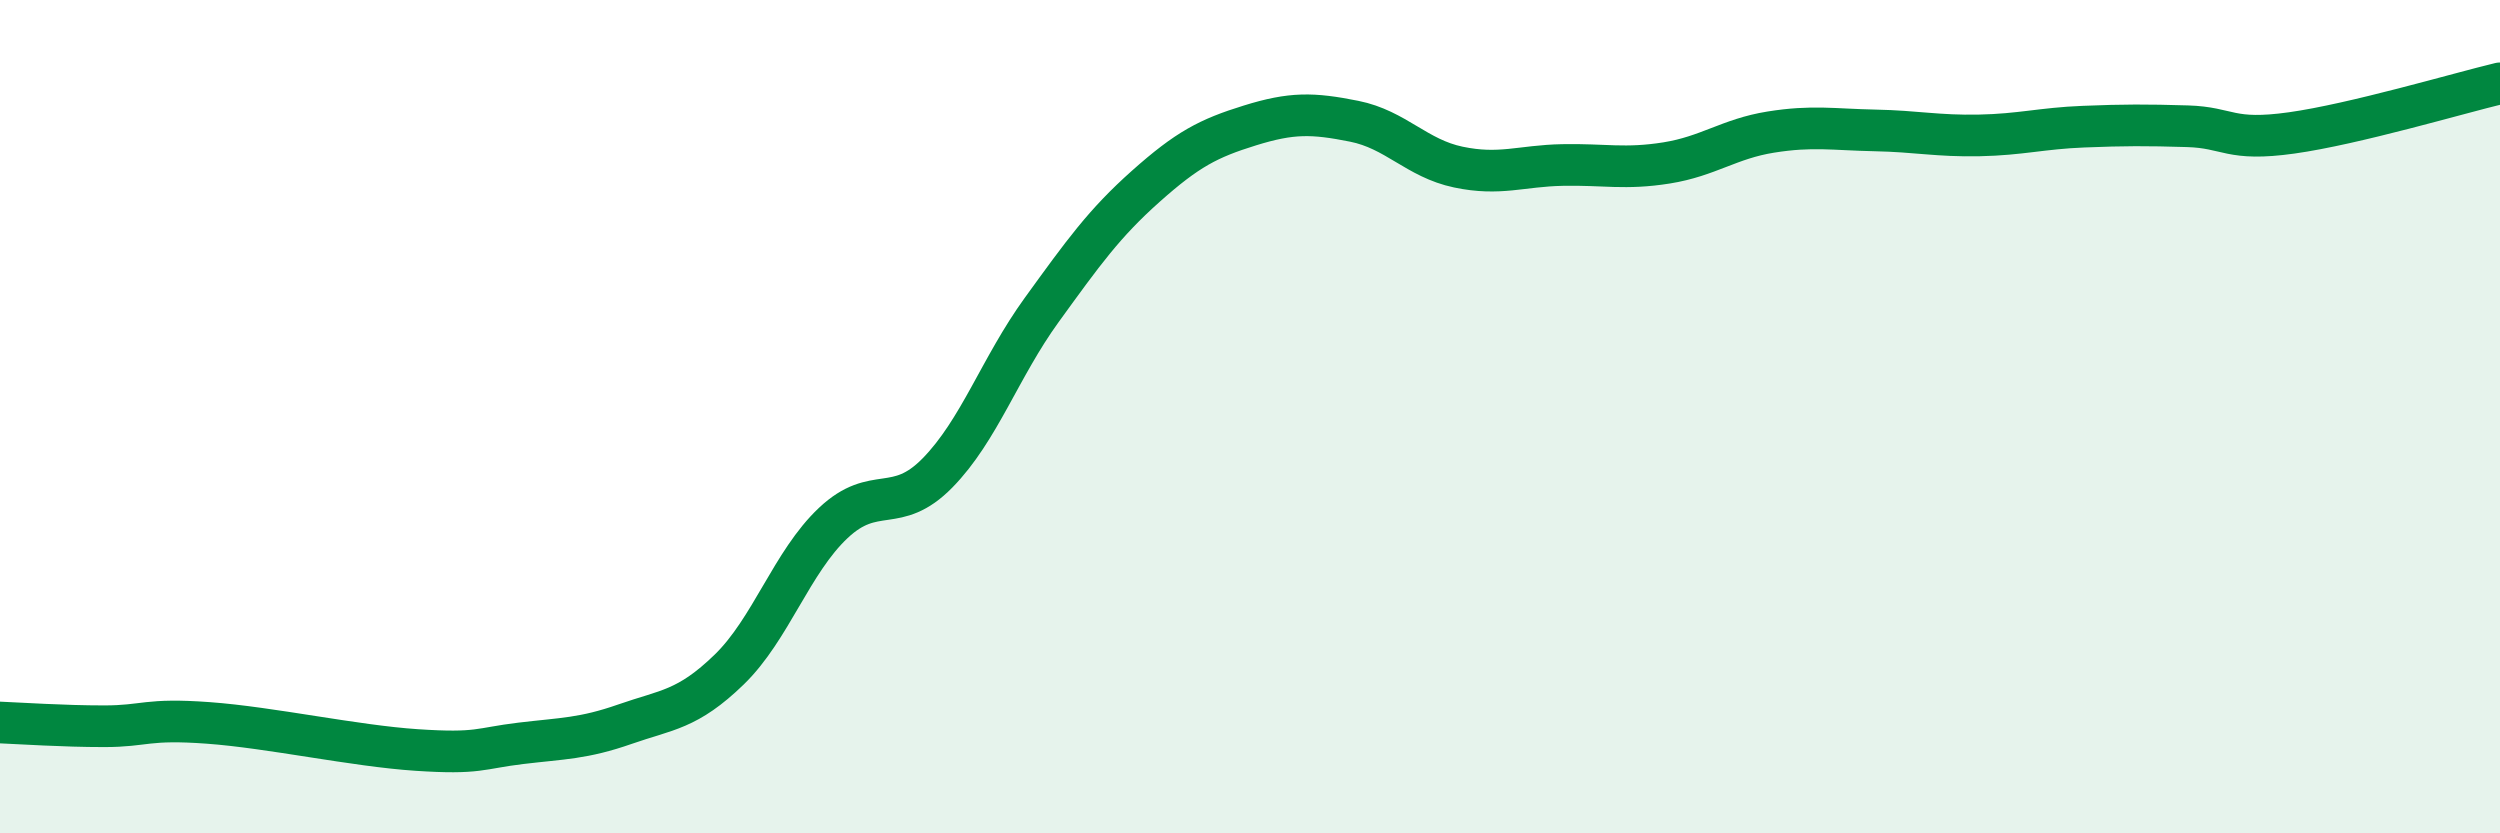
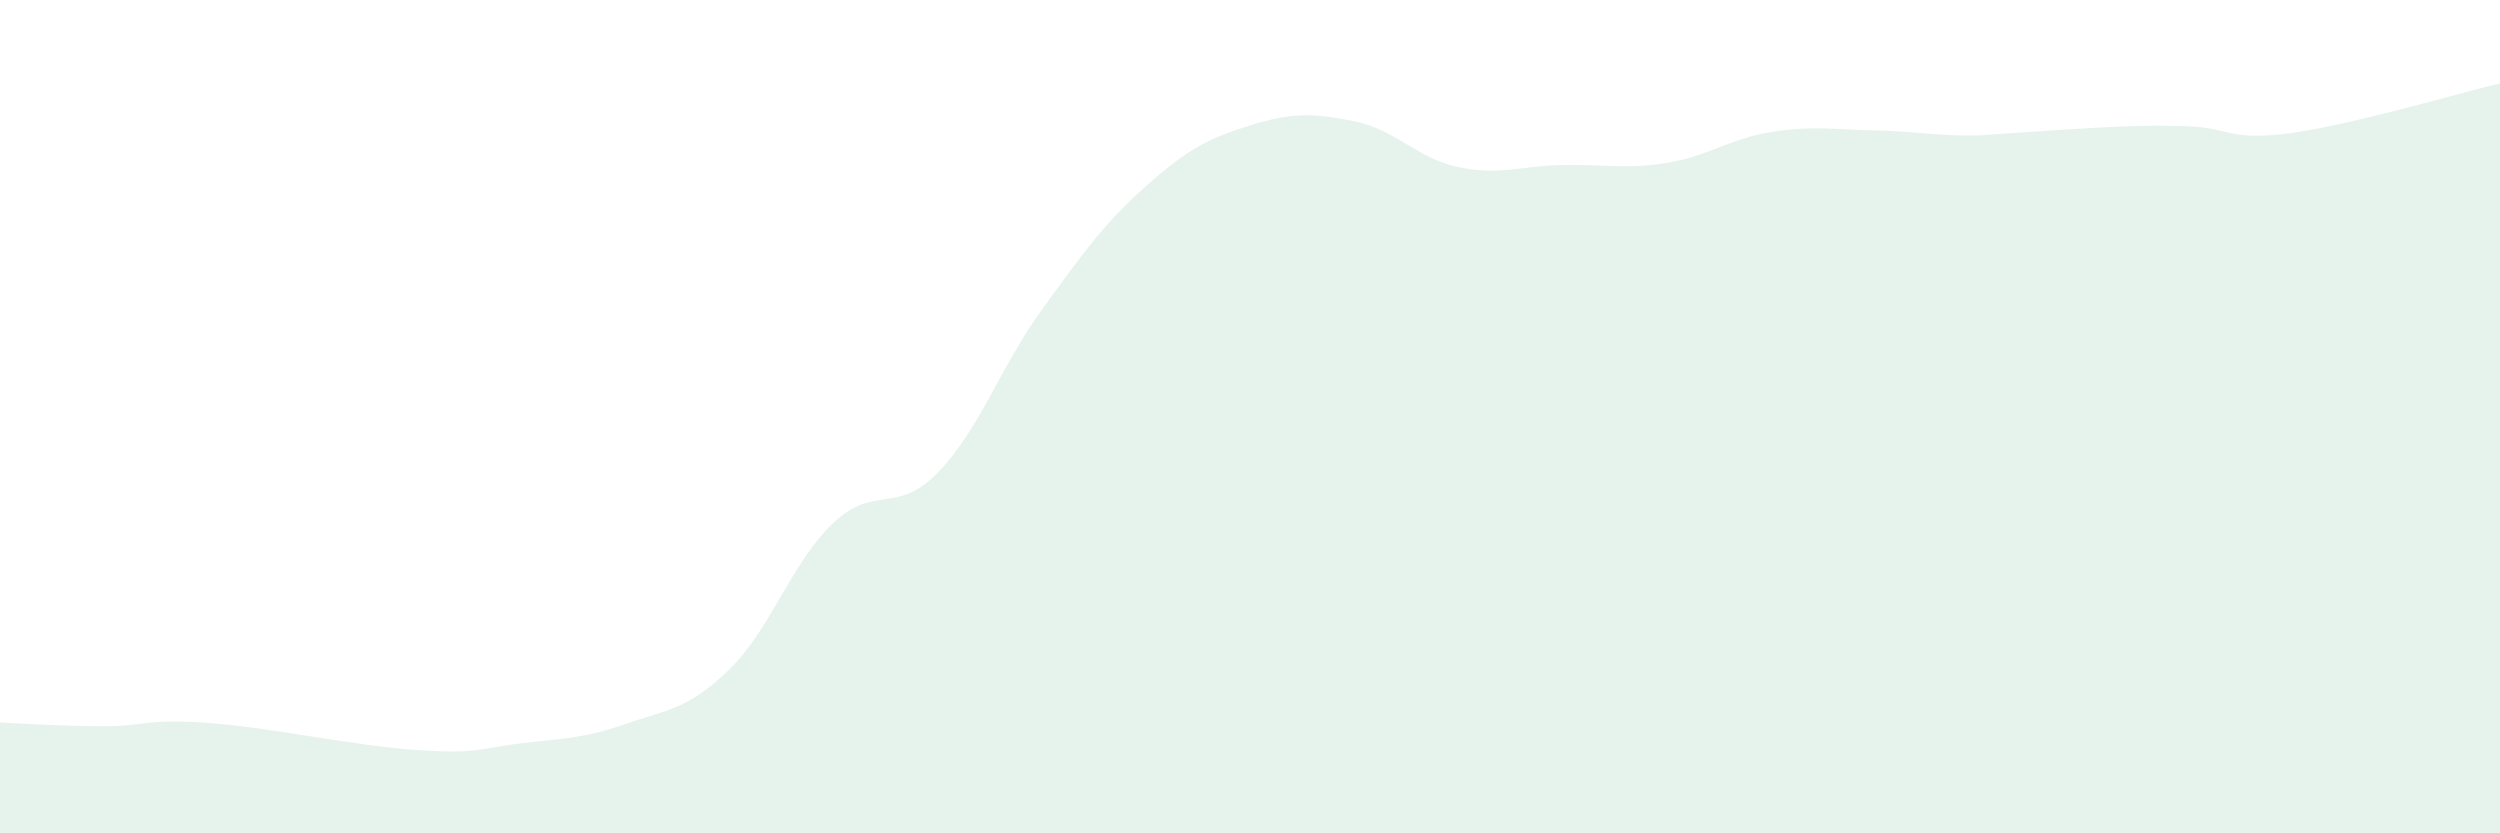
<svg xmlns="http://www.w3.org/2000/svg" width="60" height="20" viewBox="0 0 60 20">
-   <path d="M 0,17.34 C 0.5,17.36 1.5,17.43 2.5,17.43 C 3.5,17.43 3.5,17.24 5,17.35 C 6.5,17.46 8.5,17.9 10,18 C 11.5,18.1 11.5,17.96 12.5,17.84 C 13.5,17.72 14,17.73 15,17.38 C 16,17.03 16.5,17.04 17.5,16.07 C 18.5,15.1 19,13.49 20,12.55 C 21,11.61 21.5,12.37 22.5,11.35 C 23.5,10.33 24,8.82 25,7.44 C 26,6.06 26.5,5.36 27.5,4.47 C 28.5,3.58 29,3.32 30,3.01 C 31,2.7 31.5,2.71 32.5,2.91 C 33.5,3.11 34,3.8 35,4.01 C 36,4.22 36.5,3.98 37.5,3.96 C 38.5,3.94 39,4.07 40,3.91 C 41,3.75 41.5,3.33 42.5,3.17 C 43.5,3.01 44,3.11 45,3.13 C 46,3.15 46.5,3.27 47.5,3.25 C 48.5,3.23 49,3.08 50,3.04 C 51,3 51.5,3 52.5,3.03 C 53.5,3.06 53.5,3.4 55,3.19 C 56.5,2.98 59,2.24 60,2L60 20L0 20Z" fill="#008740" opacity="0.1" stroke-linecap="round" stroke-linejoin="round" />
-   <path d="M 0,17.34 C 0.5,17.36 1.5,17.43 2.5,17.43 C 3.5,17.43 3.5,17.24 5,17.35 C 6.5,17.46 8.5,17.9 10,18 C 11.5,18.1 11.5,17.96 12.5,17.84 C 13.5,17.72 14,17.73 15,17.38 C 16,17.03 16.5,17.04 17.5,16.07 C 18.5,15.1 19,13.49 20,12.55 C 21,11.61 21.5,12.37 22.5,11.35 C 23.5,10.33 24,8.82 25,7.44 C 26,6.06 26.5,5.36 27.5,4.47 C 28.5,3.58 29,3.32 30,3.01 C 31,2.7 31.5,2.71 32.5,2.91 C 33.5,3.11 34,3.8 35,4.01 C 36,4.22 36.5,3.98 37.5,3.96 C 38.5,3.94 39,4.07 40,3.91 C 41,3.75 41.5,3.33 42.5,3.17 C 43.5,3.01 44,3.11 45,3.13 C 46,3.15 46.5,3.27 47.5,3.25 C 48.5,3.23 49,3.08 50,3.04 C 51,3 51.5,3 52.5,3.03 C 53.5,3.06 53.5,3.4 55,3.19 C 56.5,2.98 59,2.24 60,2" stroke="#008740" stroke-width="1" fill="none" stroke-linecap="round" stroke-linejoin="round" />
+   <path d="M 0,17.34 C 0.5,17.36 1.5,17.43 2.5,17.43 C 3.5,17.43 3.5,17.24 5,17.35 C 6.5,17.46 8.5,17.9 10,18 C 11.5,18.1 11.5,17.96 12.5,17.84 C 13.5,17.72 14,17.73 15,17.38 C 16,17.03 16.5,17.04 17.5,16.07 C 18.5,15.1 19,13.49 20,12.55 C 21,11.61 21.5,12.37 22.5,11.35 C 23.5,10.33 24,8.82 25,7.44 C 26,6.06 26.5,5.36 27.5,4.47 C 28.5,3.58 29,3.32 30,3.01 C 31,2.7 31.5,2.71 32.5,2.91 C 33.5,3.11 34,3.8 35,4.01 C 36,4.22 36.5,3.98 37.5,3.96 C 38.5,3.94 39,4.07 40,3.91 C 41,3.75 41.5,3.33 42.5,3.17 C 43.5,3.01 44,3.11 45,3.13 C 46,3.15 46.5,3.27 47.5,3.25 C 51,3 51.5,3 52.5,3.03 C 53.5,3.06 53.5,3.4 55,3.19 C 56.5,2.98 59,2.24 60,2L60 20L0 20Z" fill="#008740" opacity="0.1" stroke-linecap="round" stroke-linejoin="round" />
</svg>